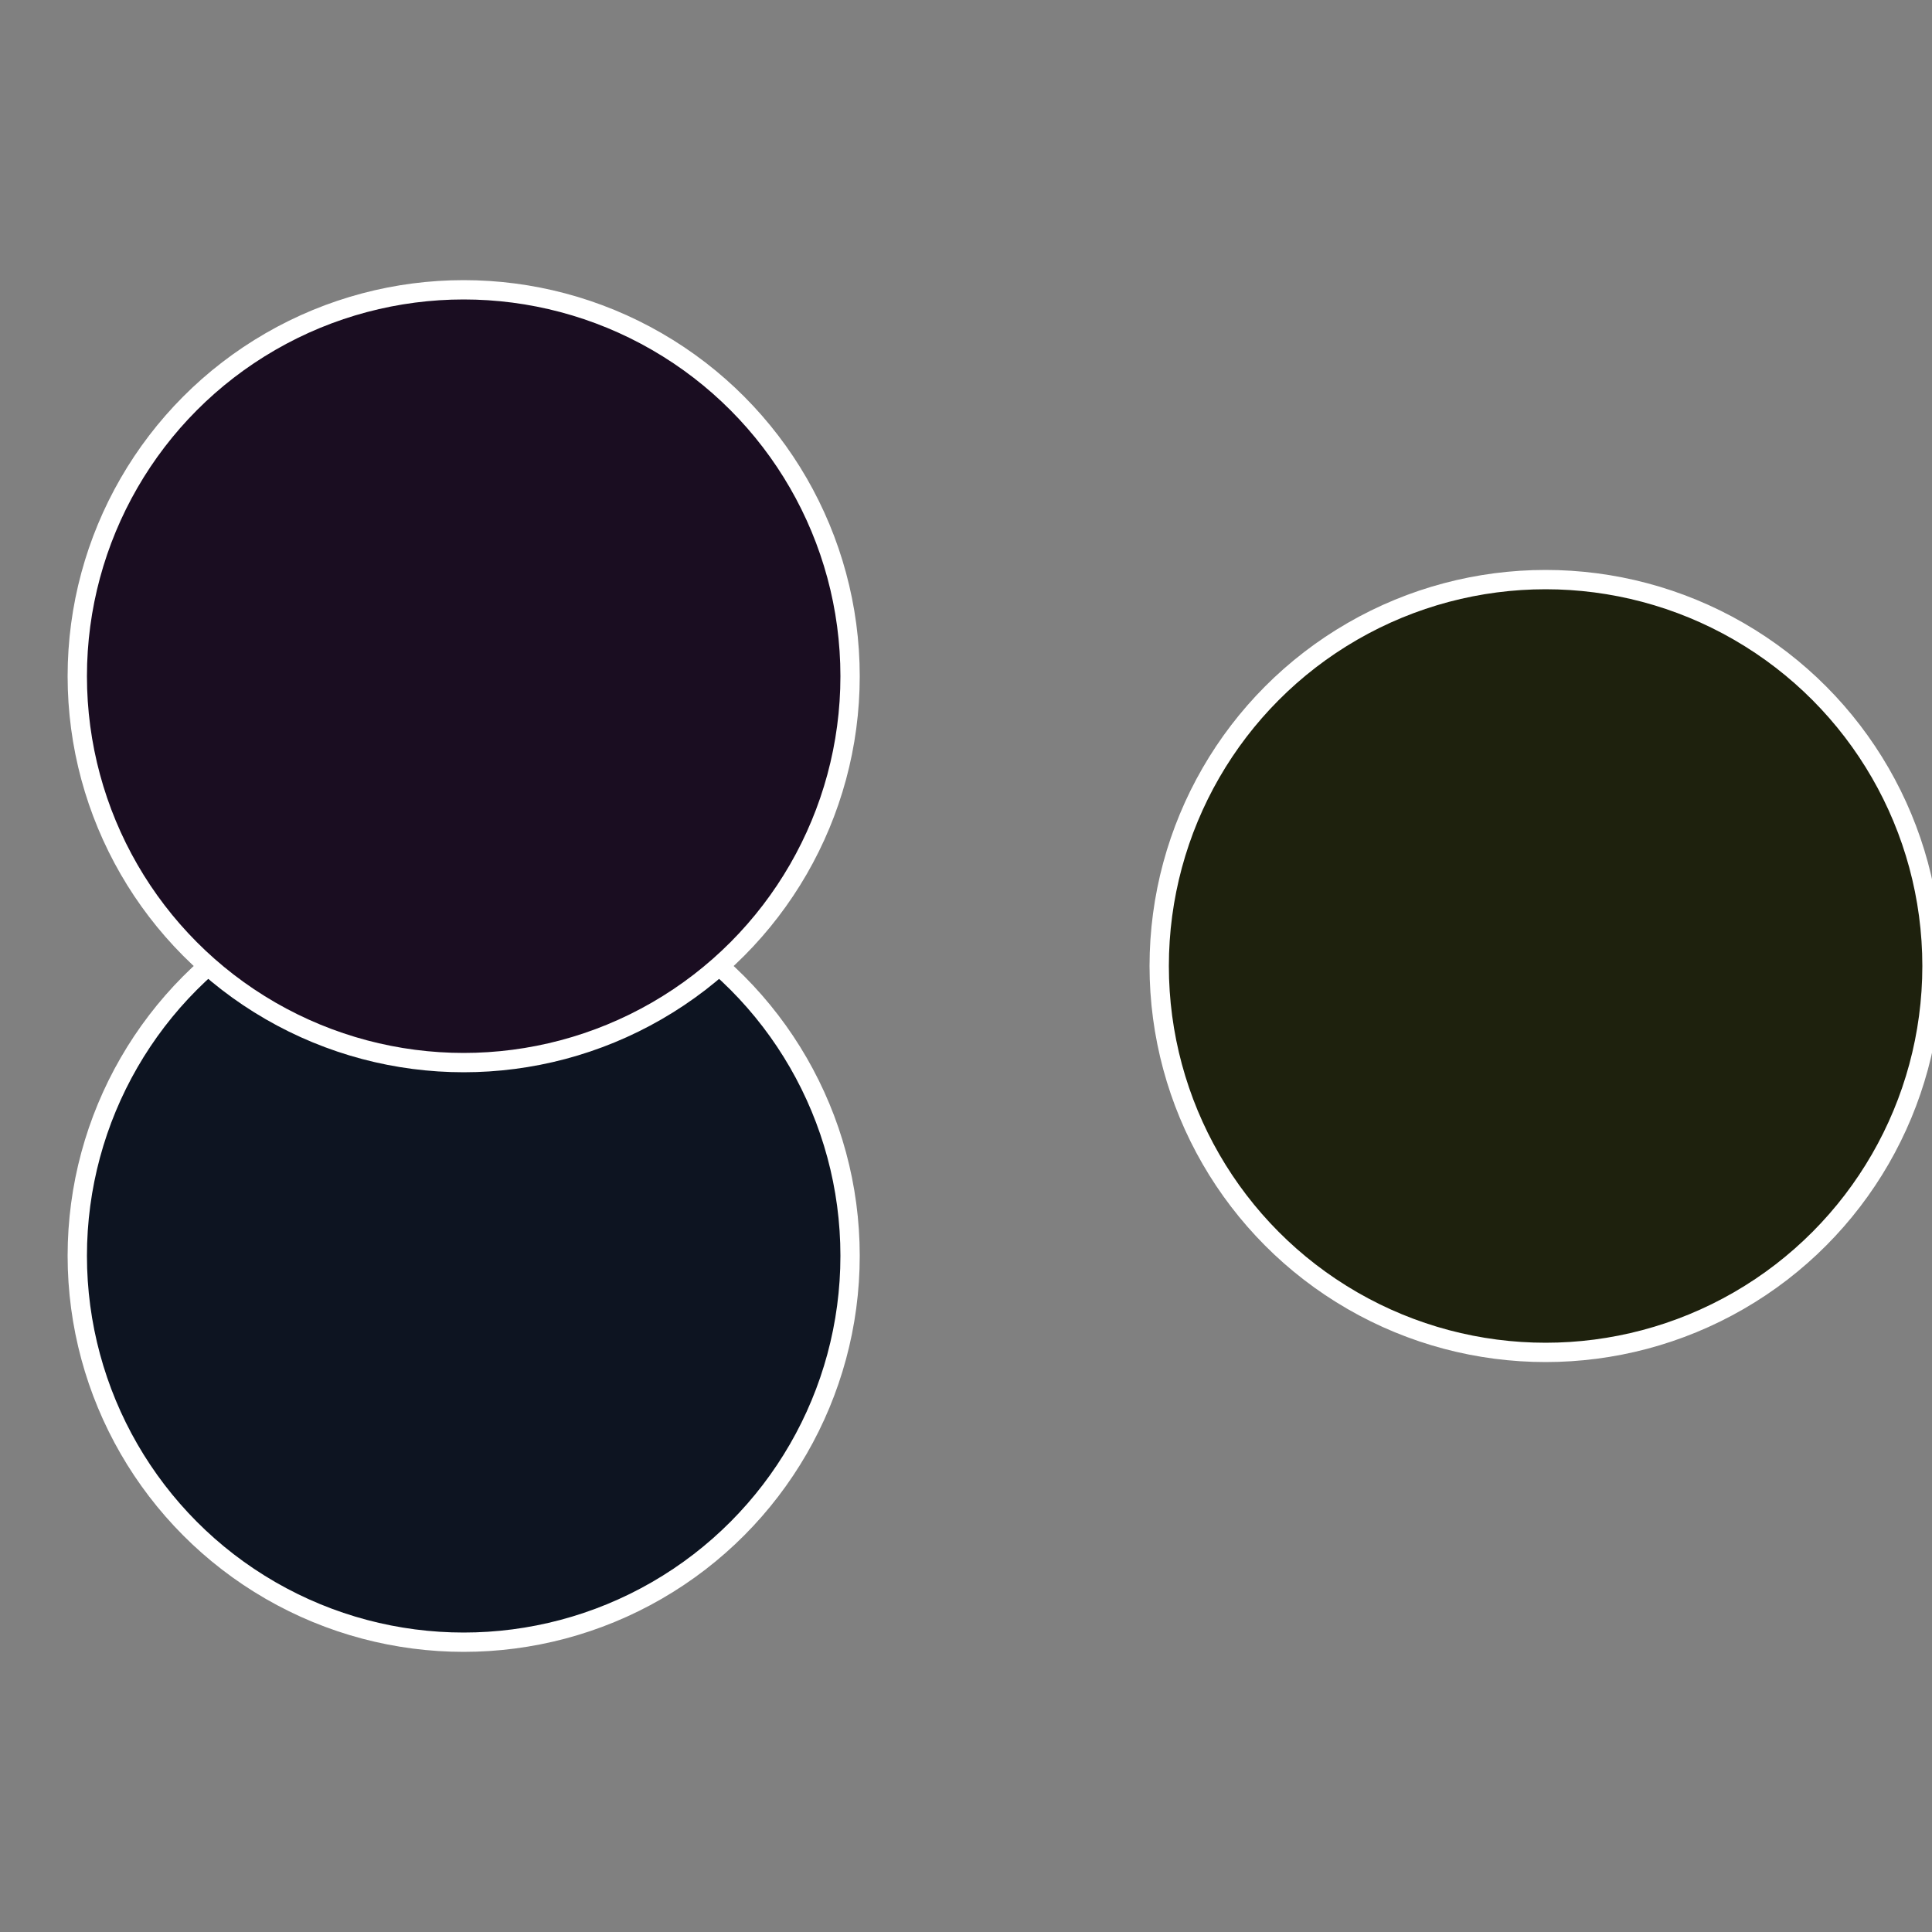
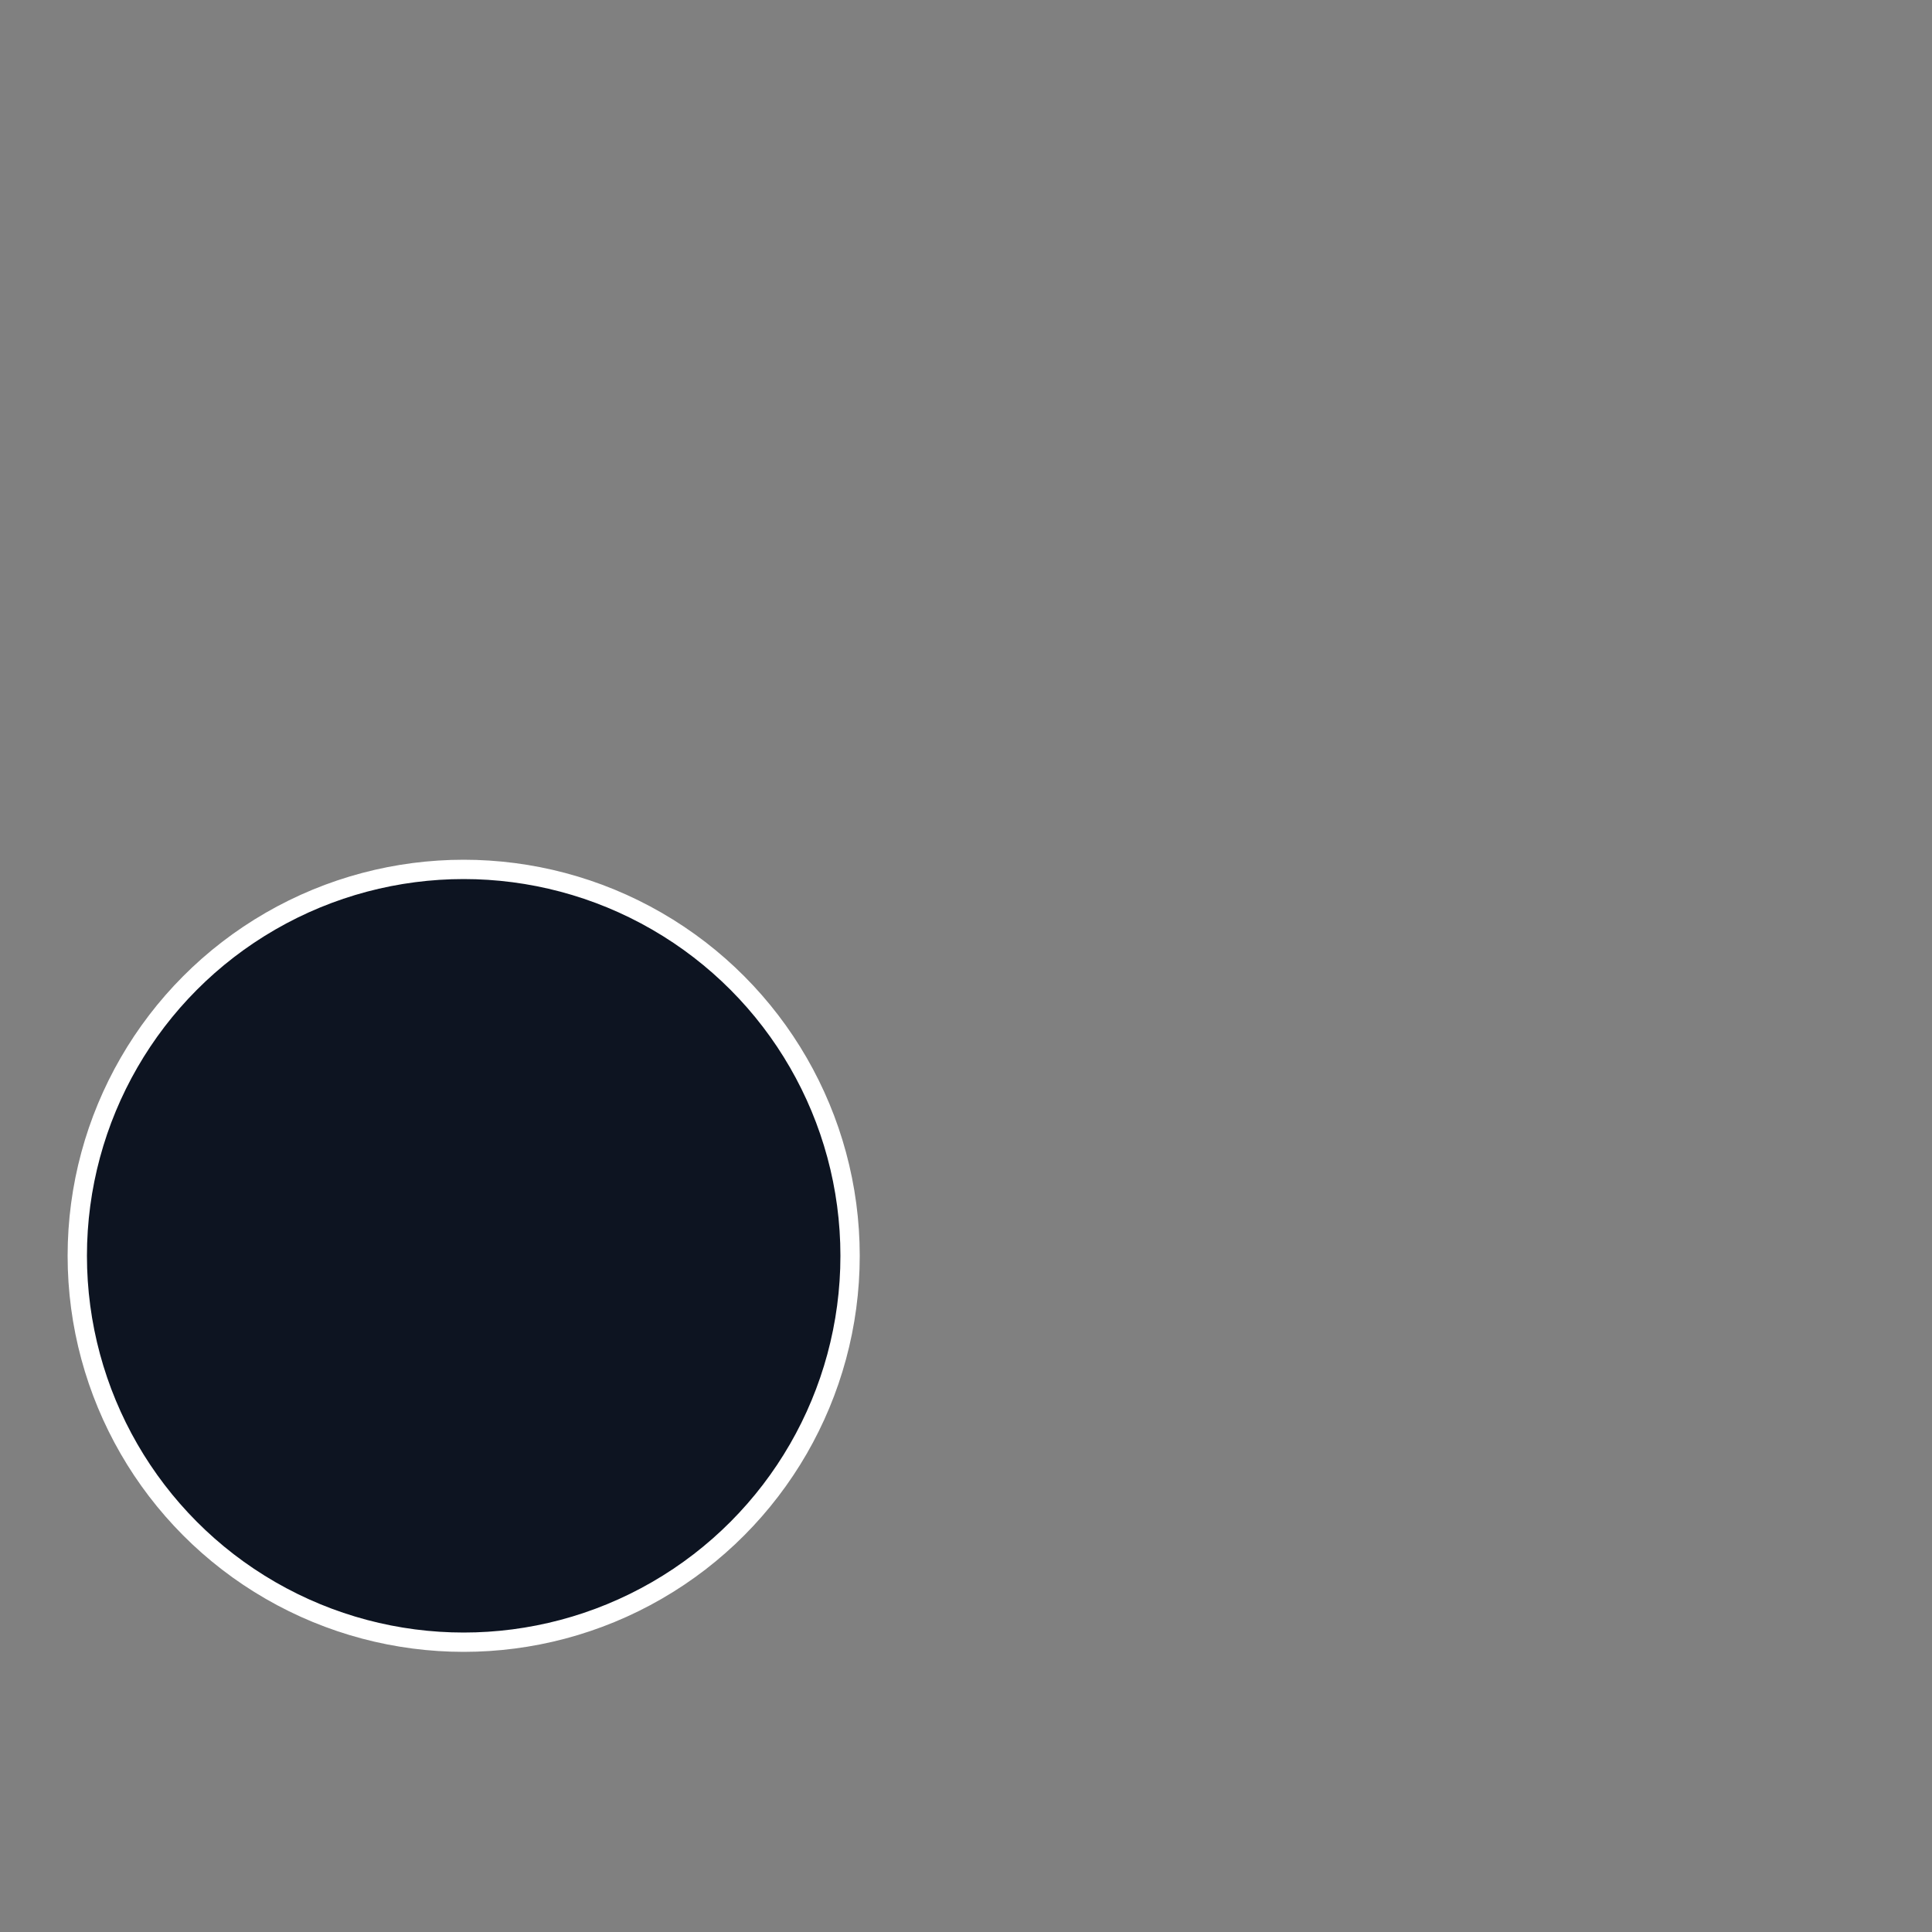
<svg xmlns="http://www.w3.org/2000/svg" width="500" height="500" viewBox="-1 -1 2 2">
  <rect x="-1" y="-1" width="2" height="2" fill="#808080" stroke="none" />
-   <circle cx="0.6" cy="0" r="0.4" fill="#1e210d" stroke="#fff" stroke-width="1%" />
  <circle cx="-0.52" cy="0.3" r="0.4" fill="#0d1421" stroke="#fff" stroke-width="1%" />
-   <circle cx="-0.52" cy="-0.3" r="0.4" fill="#1a0d21" stroke="#fff" stroke-width="1%" />
</svg>